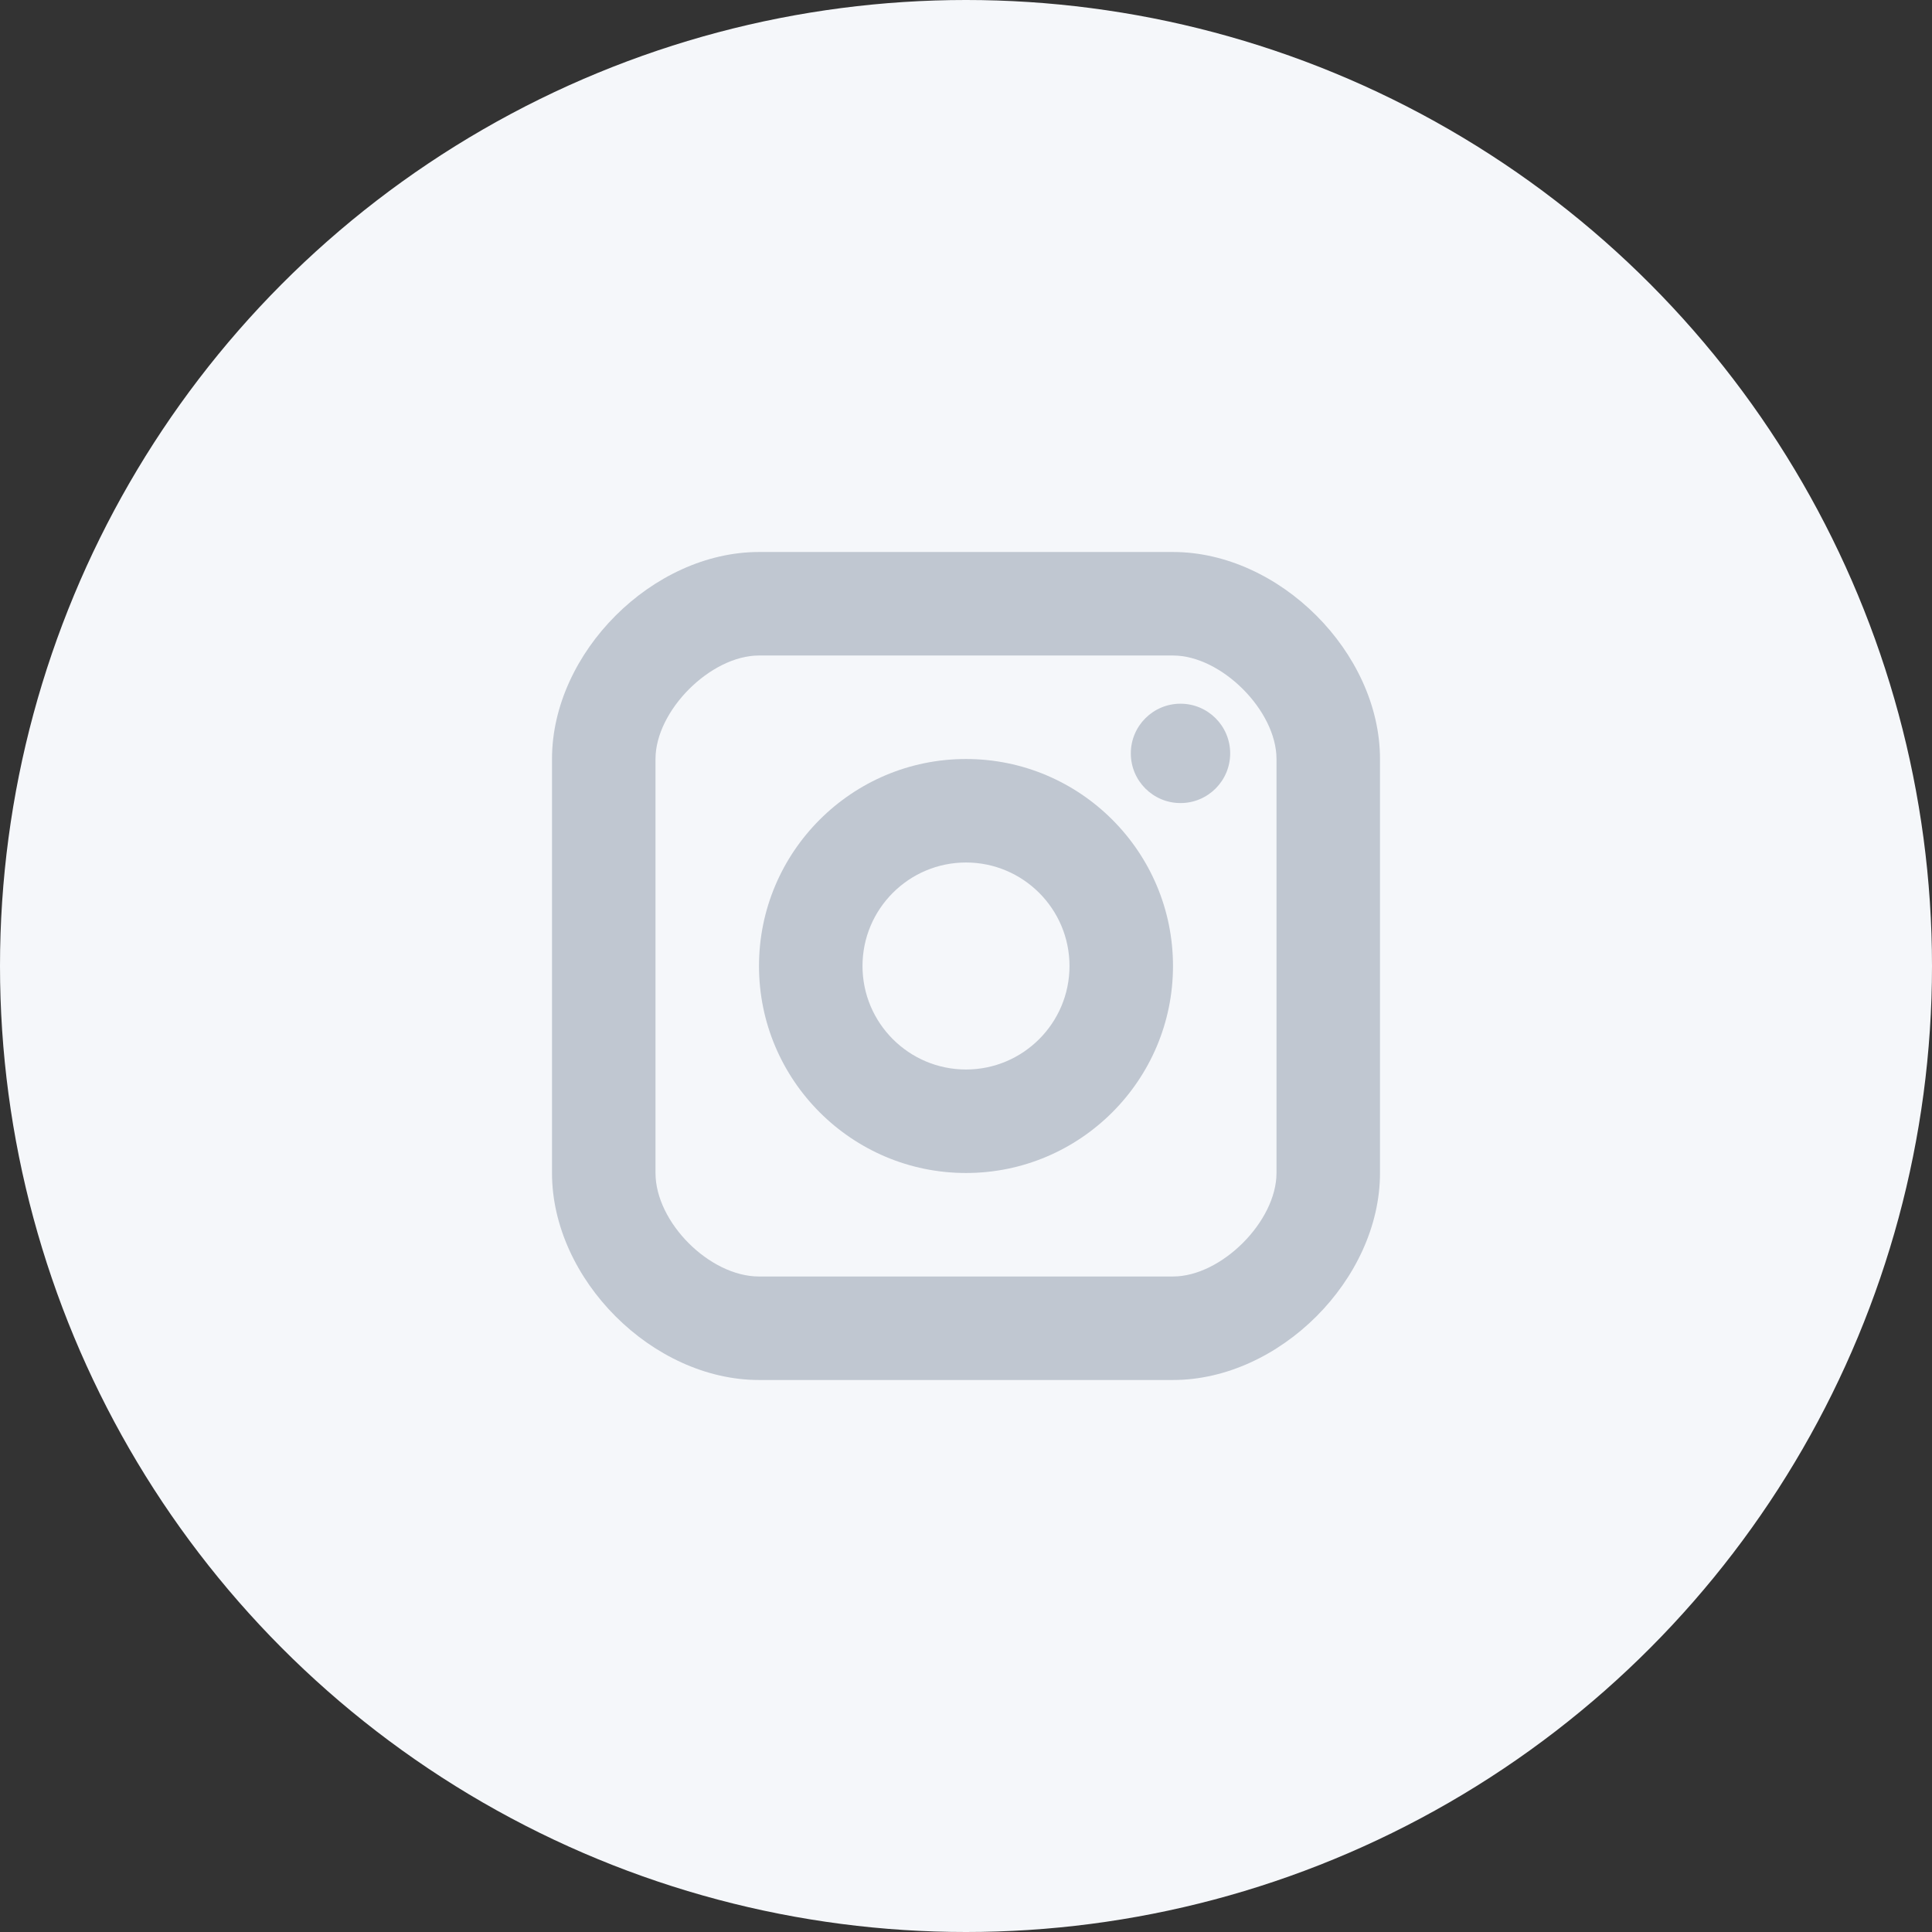
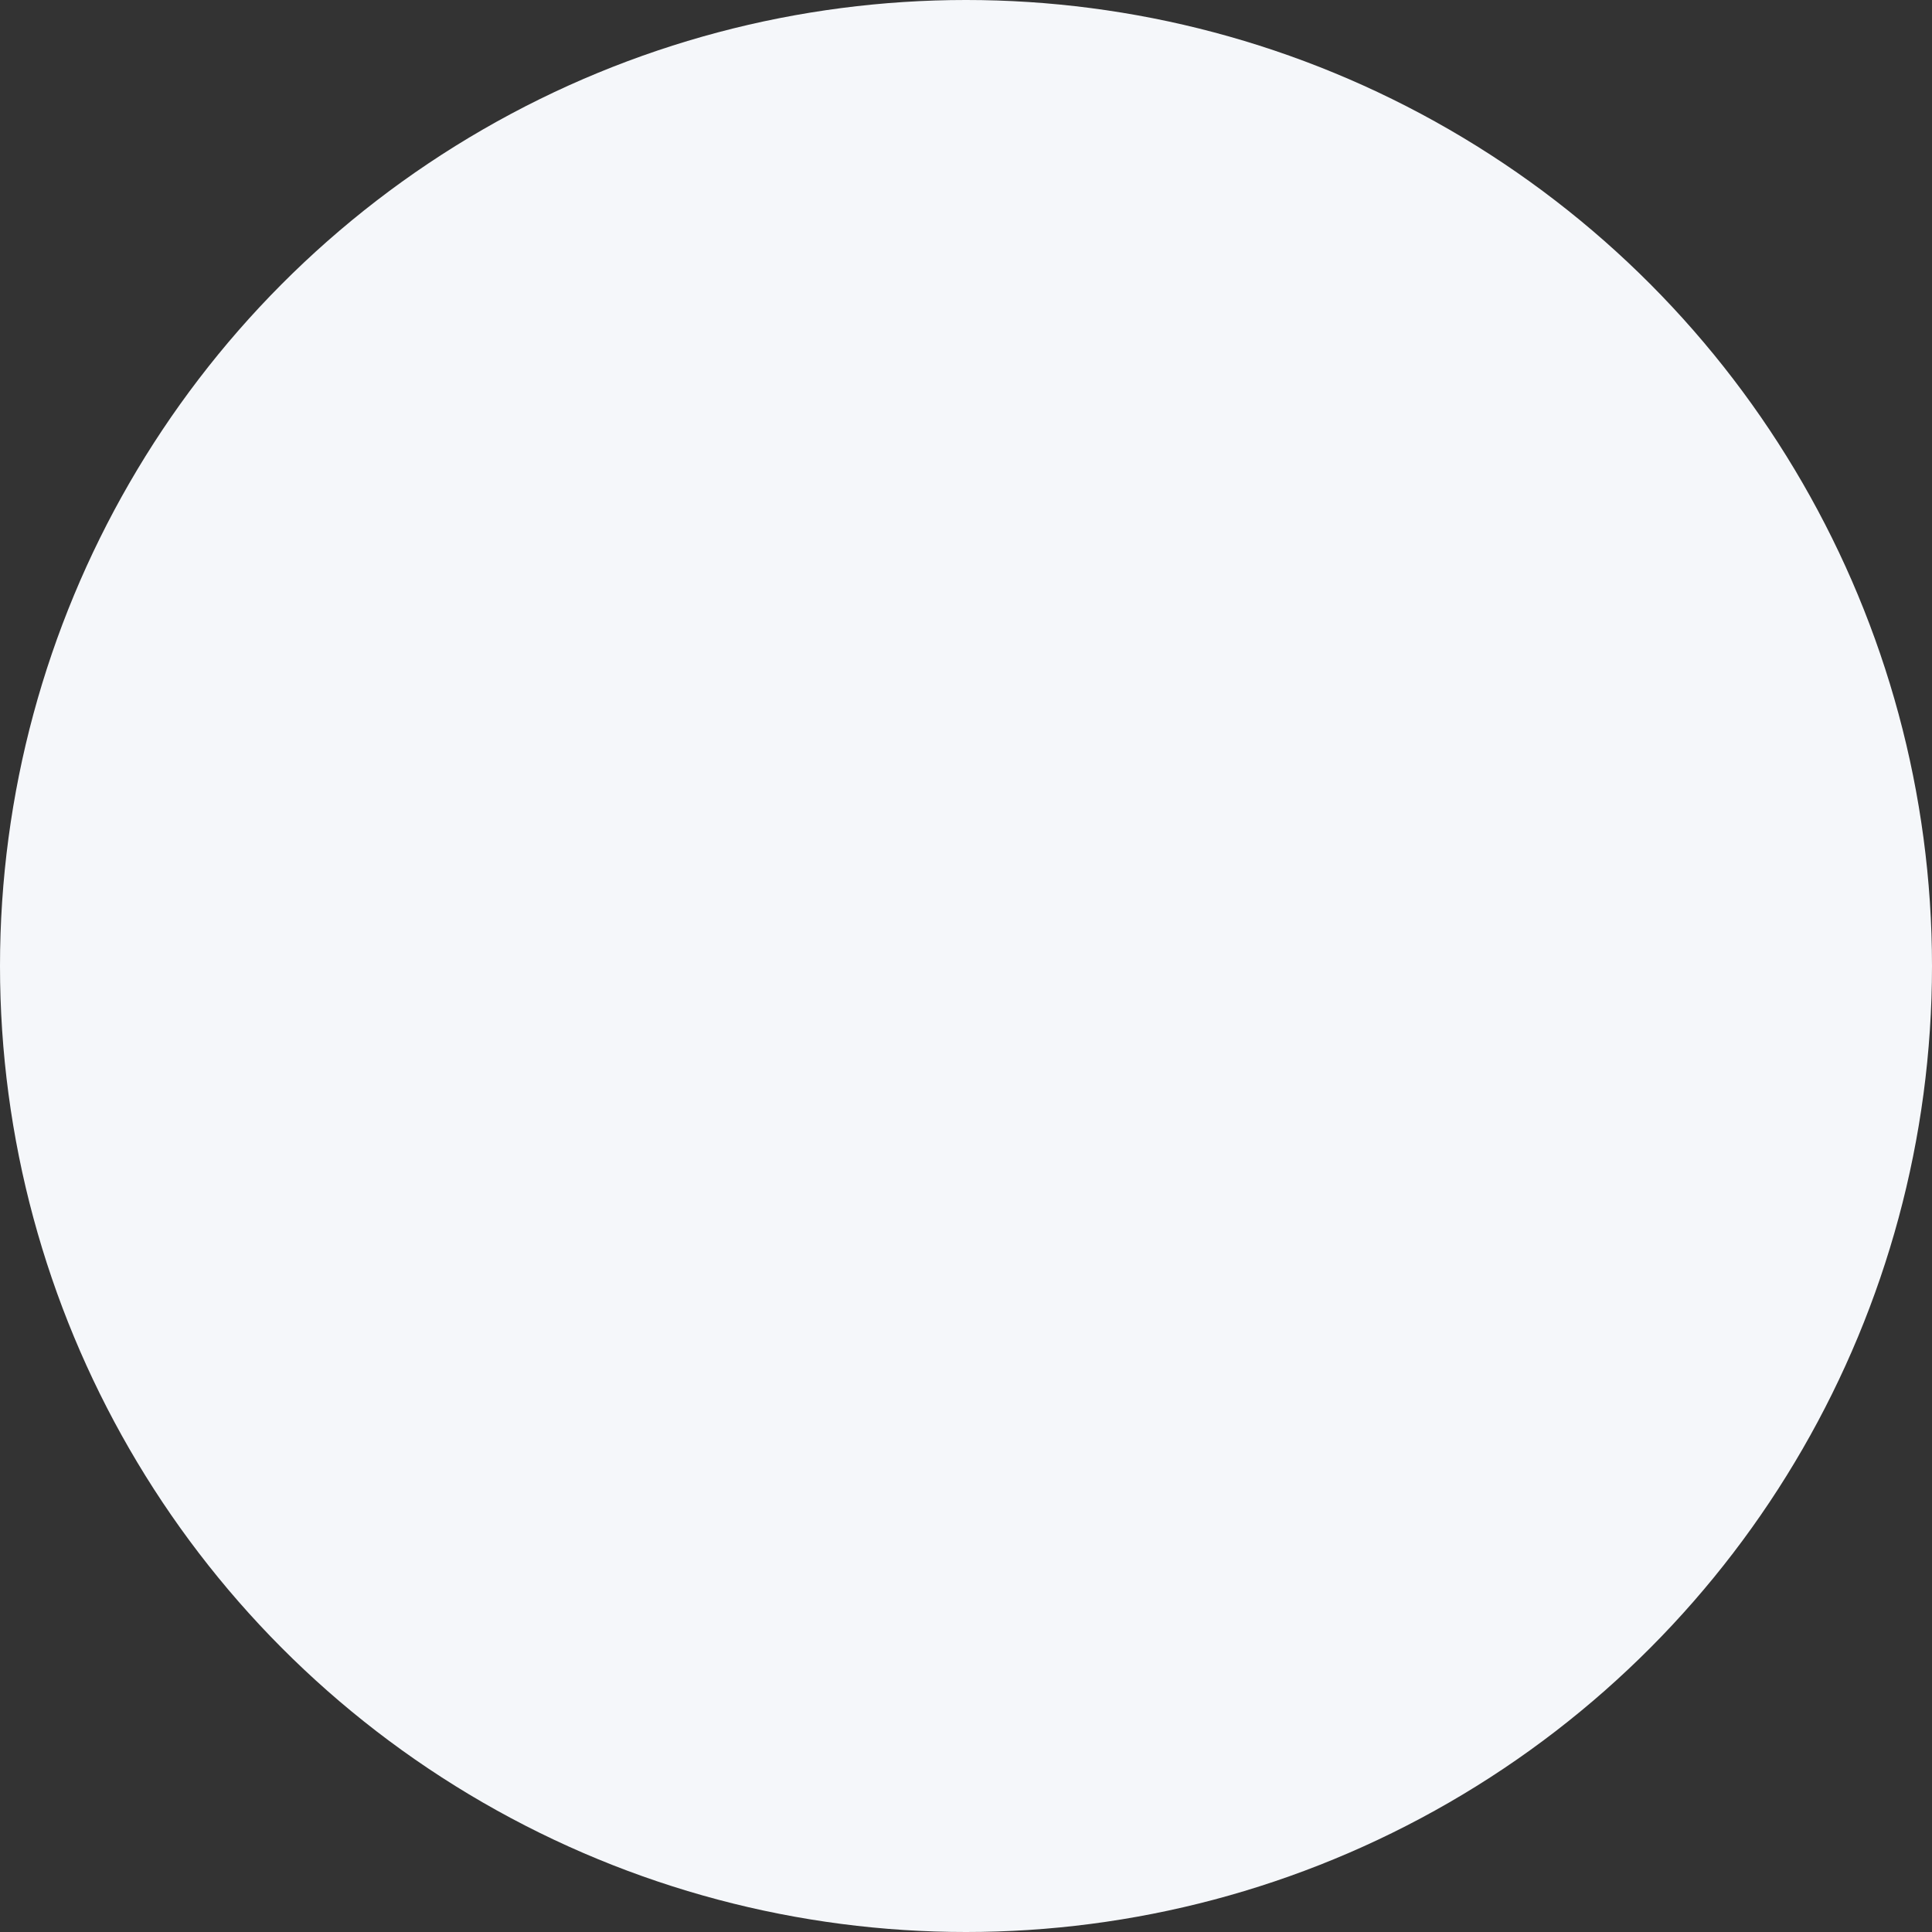
<svg xmlns="http://www.w3.org/2000/svg" width="42px" height="42px" viewBox="0 0 42 42" version="1.1">
  <rect x="0" y="0" width="42" height="42" fill="#333333" stroke="none" />
  <title>D705F8B8-3097-463F-AEDD-B23741CE3097</title>
  <desc>Created with sketchtool.</desc>
  <defs />
  <g id="Homepage" stroke="none" stroke-width="1" fill="none" fill-rule="evenodd">
    <g transform="translate(-662, -1684)" fill-rule="nonzero" id="1st-Section">
      <g transform="translate(0, 1258)">
        <g id="Group-73" transform="translate(426, 242)">
          <g id="instagram-circle" transform="translate(236, 184)">
            <circle id="Oval-2-Copy" fill="#F5F7FA" cx="21" cy="21" r="21" />
            <g id="logo-instagram" transform="translate(12, 12)" fill="#C0C7D1">
-               <circle id="Oval" cx="13.663" cy="4.378" r="1.08" />
-               <path d="M9,13.5 C6.518,13.5 4.5,11.482 4.5,9 C4.5,6.518 6.518,4.5 9,4.5 C11.482,4.5 13.5,6.518 13.5,9 C13.5,11.482 11.482,13.5 9,13.5 Z M9,6.75 C7.759,6.75 6.75,7.759 6.75,9 C6.75,10.241 7.759,11.25 9,11.25 C10.241,11.25 11.25,10.241 11.25,9 C11.25,7.759 10.241,6.75 9,6.75 Z" id="Shape" />
-               <path d="M13.5,18 L4.5,18 C2.187,18 0,15.813 0,13.5 L0,4.5 C0,2.187 2.187,0 4.5,0 L13.5,0 C15.813,0 18,2.187 18,4.5 L18,13.5 C18,15.813 15.813,18 13.5,18 Z M4.5,2.25 C3.448,2.25 2.25,3.448 2.25,4.5 L2.25,13.5 C2.25,14.572 3.428,15.75 4.5,15.75 L13.5,15.75 C14.552,15.75 15.75,14.552 15.75,13.5 L15.75,4.5 C15.75,3.448 14.552,2.25 13.5,2.25 L4.5,2.25 Z" id="Shape" />
-             </g>
+               </g>
          </g>
        </g>
      </g>
    </g>
  </g>
</svg>